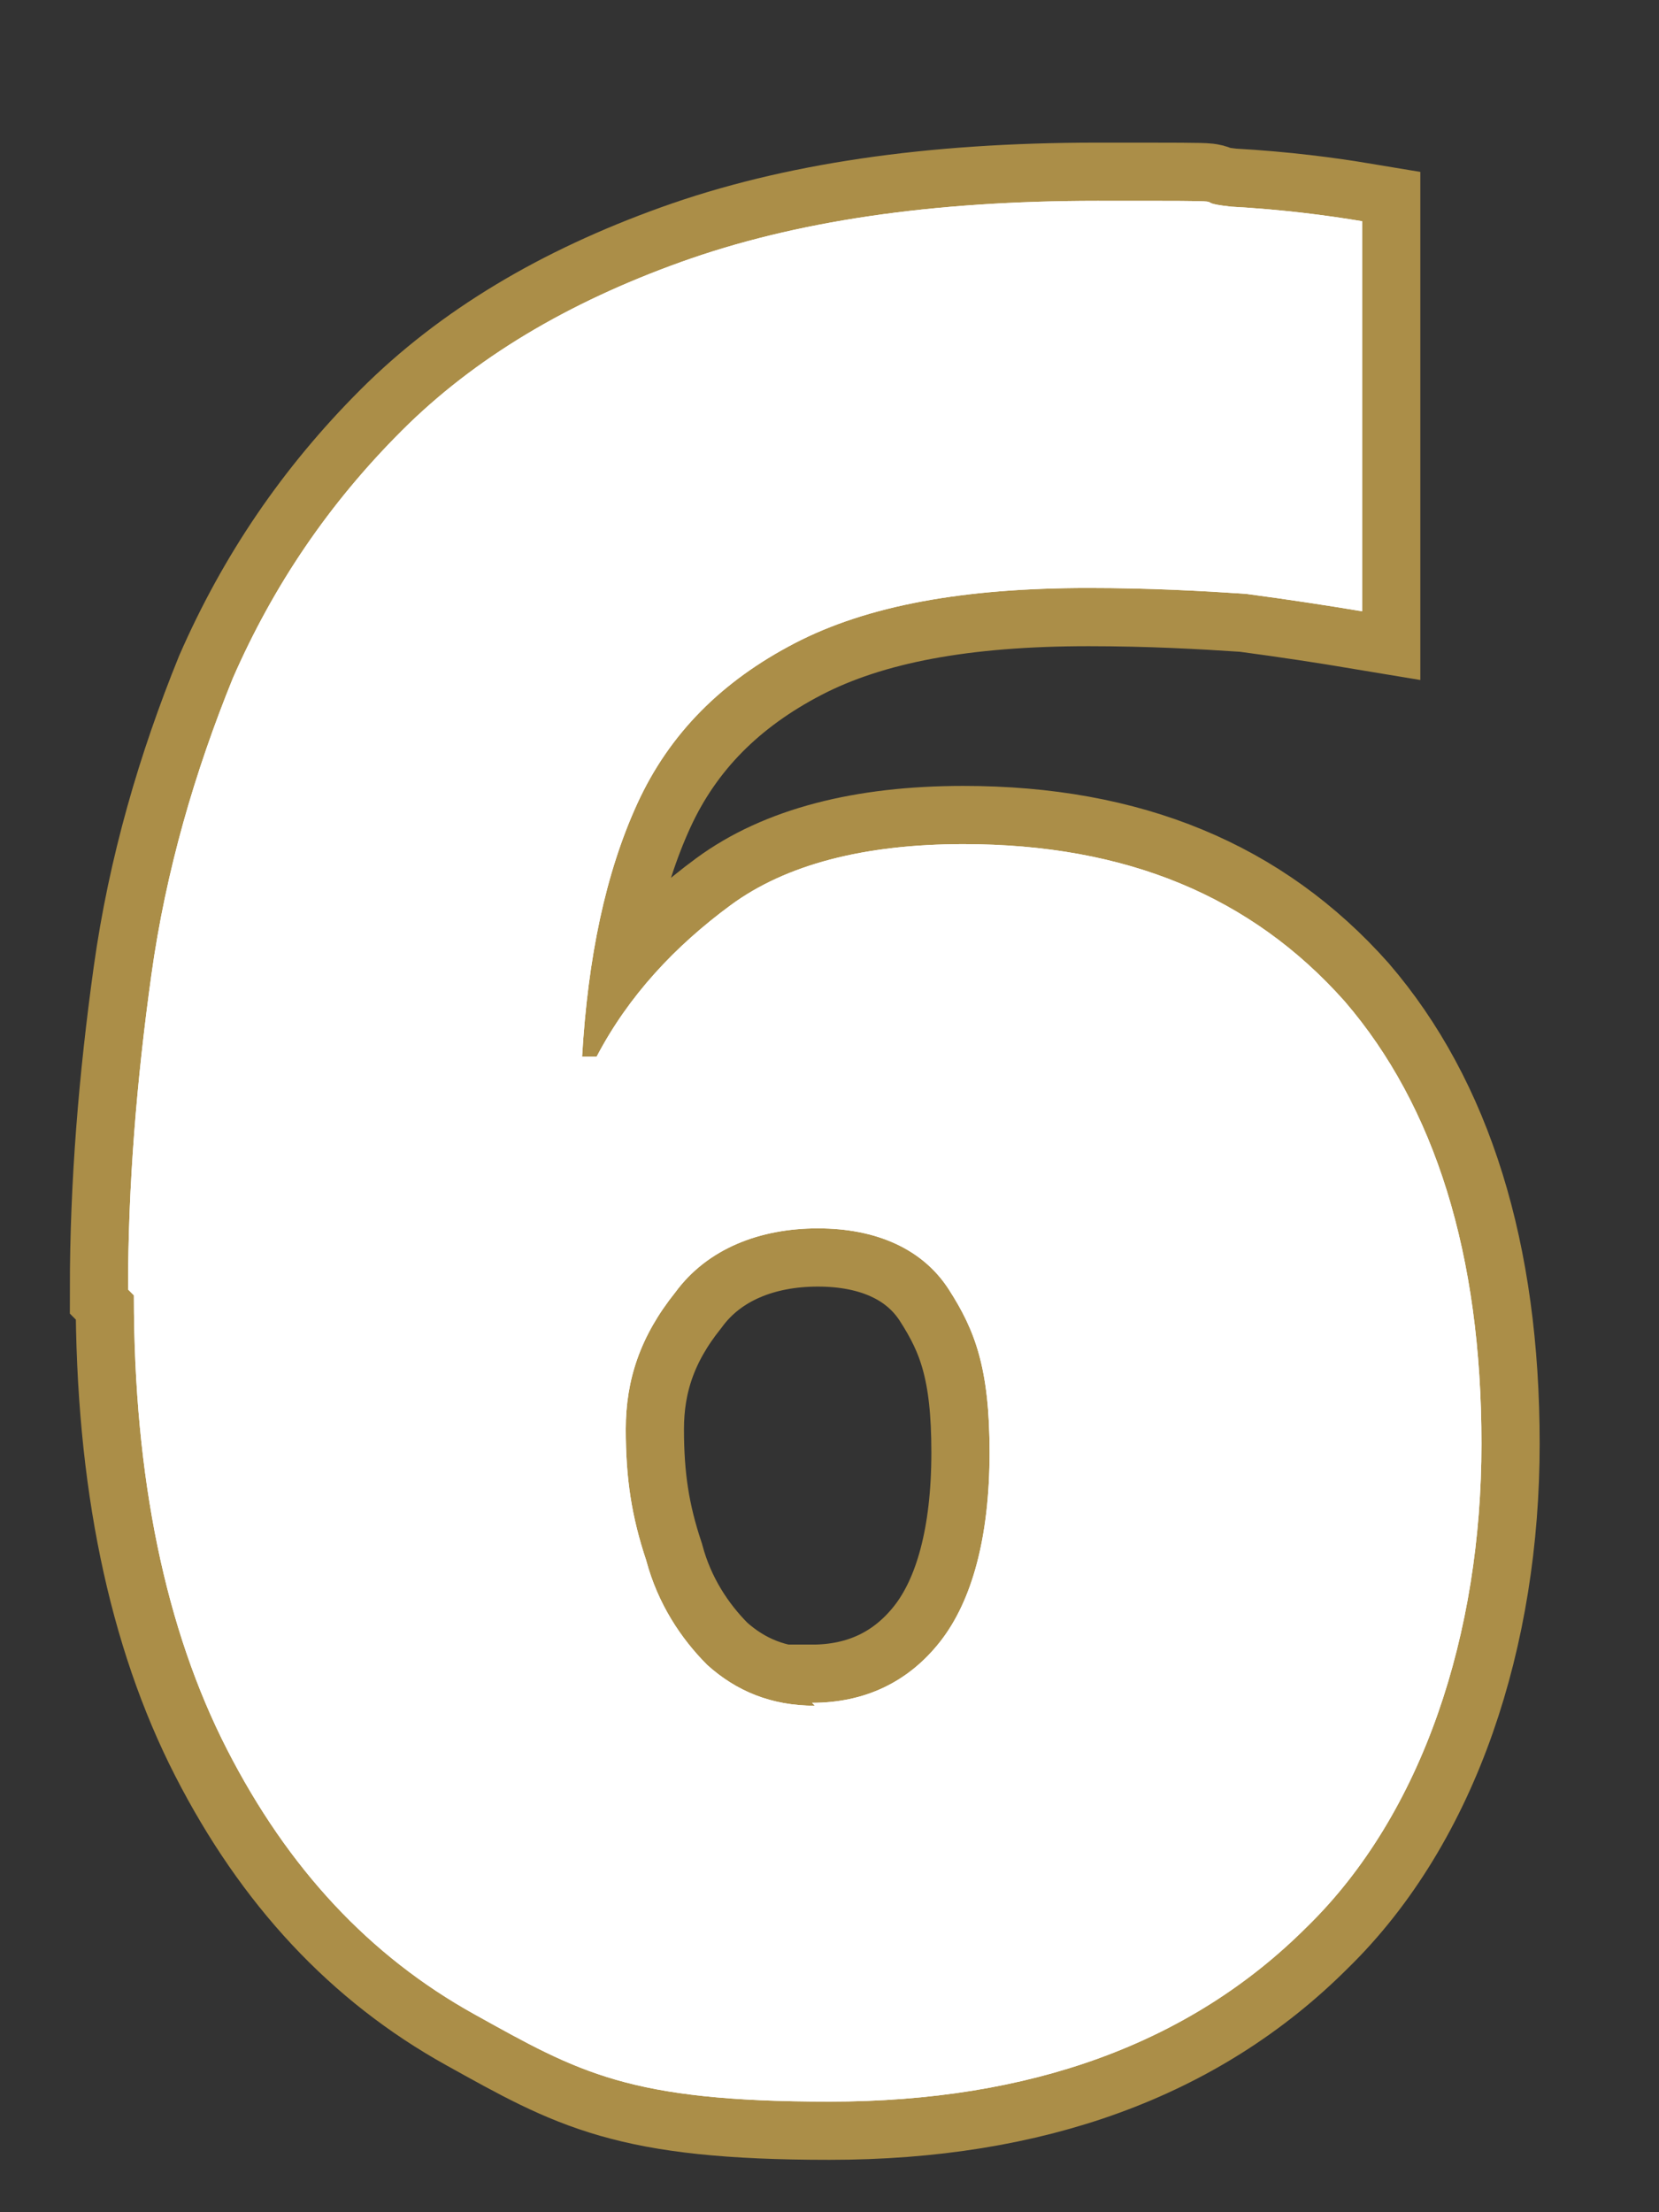
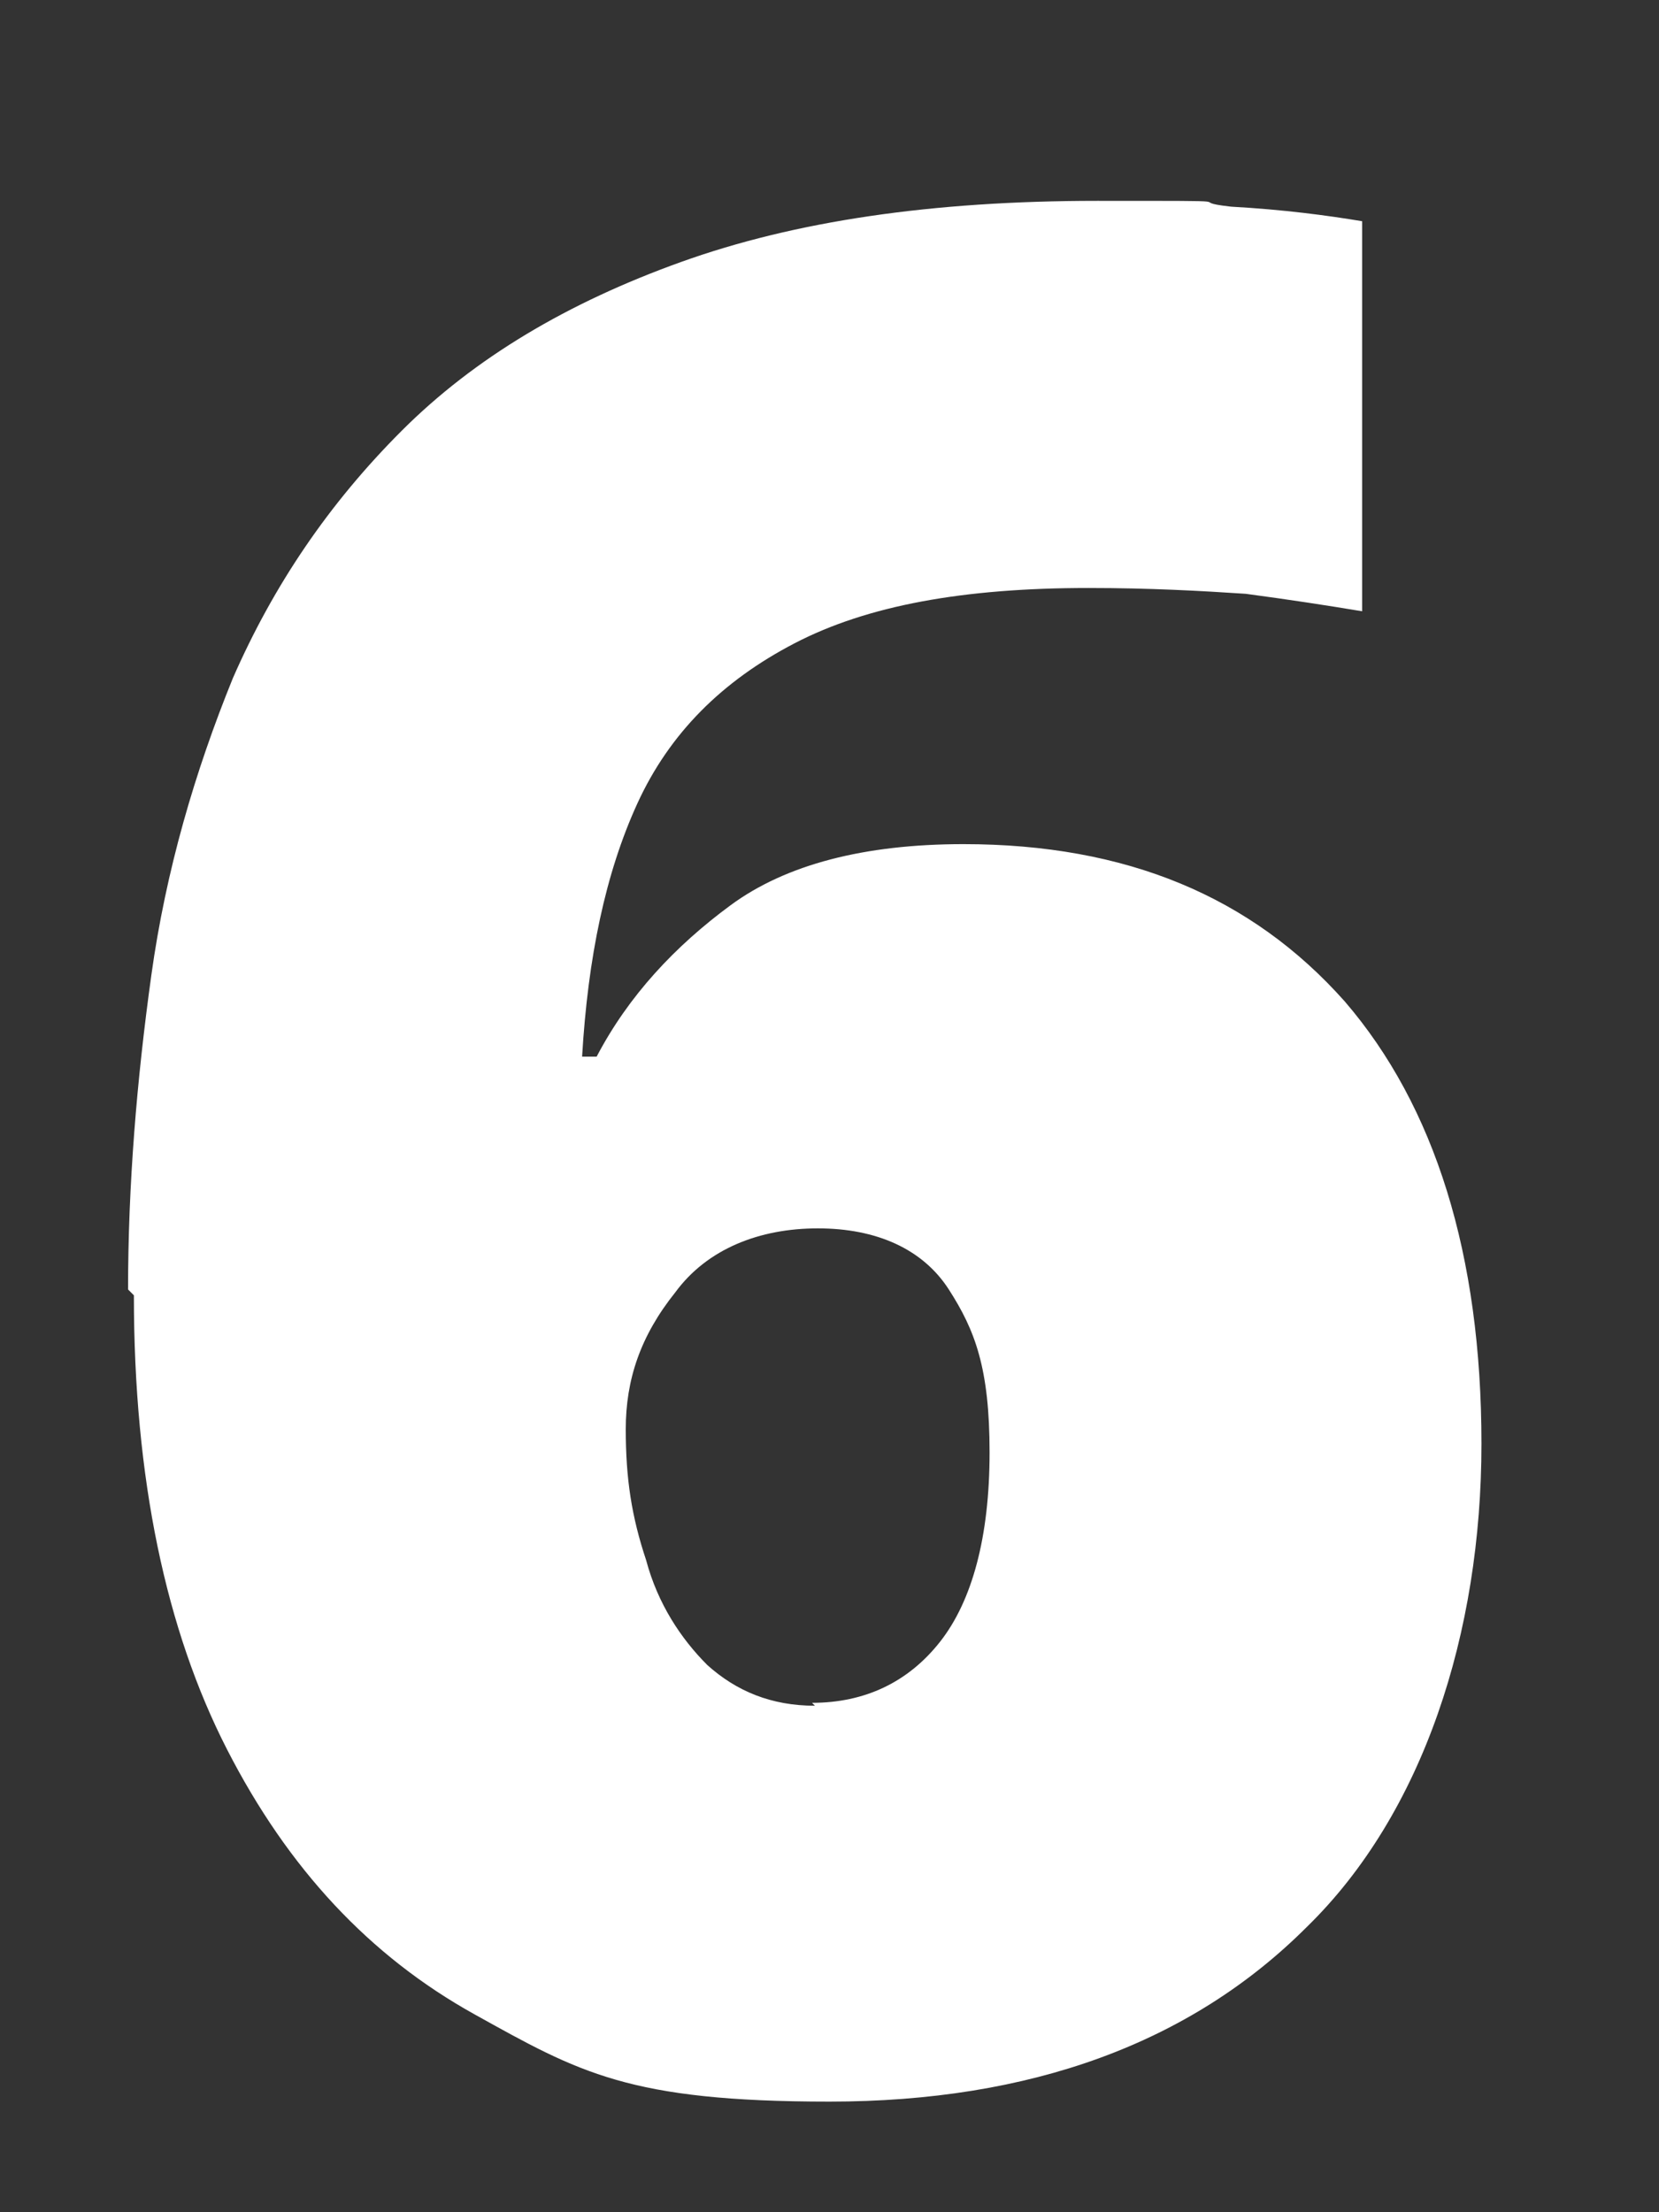
<svg xmlns="http://www.w3.org/2000/svg" id="_レイヤー_1" data-name="レイヤー_1" version="1.1" viewBox="0 0 57 76">
  <rect x="0" y="0" width="57" height="76" fill="#333333" stroke="none" />
  <defs>
    <style>
      .st0 {
        fill: none;
        stroke: #ab8e48;
        stroke-miterlimit: 10;
        stroke-width: 4px;
      }

      .st1 {
        fill: #fff;
      }
    </style>
  </defs>
-   <path class="st0" d="M4.4,44.3c0-3.6.3-7.2.8-10.8.5-3.6,1.5-7,2.8-10.2,1.4-3.2,3.3-6,5.8-8.5,2.5-2.5,5.7-4.4,9.6-5.8,3.9-1.4,8.6-2.1,14.3-2.1s2.8,0,4.6.2c1.8.1,3.3.3,4.5.5v13.4c-1.2-.2-2.5-.4-4-.6-1.5-.1-3.3-.2-5.4-.2-4.3,0-7.6.6-10.1,1.9-2.5,1.3-4.3,3.1-5.4,5.5-1.1,2.4-1.7,5.3-1.9,8.7h.5c1.1-2.1,2.7-3.8,4.6-5.2,1.9-1.4,4.6-2.1,8-2.1,5.6,0,9.9,1.8,13.1,5.4,3.1,3.6,4.7,8.7,4.7,15.2s-2,12.7-6,16.6c-4,4-9.5,6-16.4,6s-8.6-1-12.2-3c-3.6-2-6.4-5-8.5-9.1-2.1-4.1-3.2-9.3-3.2-15.6ZM27.9,58.5c1.8,0,3.3-.7,4.4-2.1,1.1-1.4,1.7-3.6,1.7-6.5s-.5-4.2-1.4-5.6c-.9-1.4-2.5-2.1-4.5-2.1s-3.8.7-4.9,2.2c-1.2,1.5-1.7,3-1.7,4.7s.2,3,.7,4.5c.4,1.5,1.2,2.7,2.1,3.6,1,.9,2.2,1.4,3.7,1.4Z" />
-   <path class="st1" d="M4.4,44.3c0-3.6.3-7.2.8-10.8.5-3.6,1.5-7,2.8-10.2,1.4-3.2,3.3-6,5.8-8.5,2.5-2.5,5.7-4.4,9.6-5.8,3.9-1.4,8.6-2.1,14.3-2.1s2.8,0,4.6.2c1.8.1,3.3.3,4.5.5v13.4c-1.2-.2-2.5-.4-4-.6-1.5-.1-3.3-.2-5.4-.2-4.3,0-7.6.6-10.1,1.9-2.5,1.3-4.3,3.1-5.4,5.5-1.1,2.4-1.7,5.3-1.9,8.7h.5c1.1-2.1,2.7-3.8,4.6-5.2,1.9-1.4,4.6-2.1,8-2.1,5.6,0,9.9,1.8,13.1,5.4,3.1,3.6,4.7,8.7,4.7,15.2s-2,12.7-6,16.6c-4,4-9.5,6-16.4,6s-8.6-1-12.2-3c-3.6-2-6.4-5-8.5-9.1-2.1-4.1-3.2-9.3-3.2-15.6ZM27.9,58.5c1.8,0,3.3-.7,4.4-2.1,1.1-1.4,1.7-3.6,1.7-6.5s-.5-4.2-1.4-5.6c-.9-1.4-2.5-2.1-4.5-2.1s-3.8.7-4.9,2.2c-1.2,1.5-1.7,3-1.7,4.7s.2,3,.7,4.5c.4,1.5,1.2,2.7,2.1,3.6,1,.9,2.2,1.4,3.7,1.4Z" />
  <path class="st1" d="M4.4,44.3c0-3.6.3-7.2.8-10.8.5-3.6,1.5-7,2.8-10.2,1.4-3.2,3.3-6,5.8-8.5,2.5-2.5,5.7-4.4,9.6-5.8,3.9-1.4,8.6-2.1,14.3-2.1s2.8,0,4.6.2c1.8.1,3.3.3,4.5.5v13.4c-1.2-.2-2.5-.4-4-.6-1.5-.1-3.3-.2-5.4-.2-4.3,0-7.6.6-10.1,1.9-2.5,1.3-4.3,3.1-5.4,5.5-1.1,2.4-1.7,5.3-1.9,8.7h.5c1.1-2.1,2.7-3.8,4.6-5.2,1.9-1.4,4.6-2.1,8-2.1,5.6,0,9.9,1.8,13.1,5.4,3.1,3.6,4.7,8.7,4.7,15.2s-2,12.7-6,16.6c-4,4-9.5,6-16.4,6s-8.6-1-12.2-3c-3.6-2-6.4-5-8.5-9.1-2.1-4.1-3.2-9.3-3.2-15.6ZM27.9,58.5c1.8,0,3.3-.7,4.4-2.1,1.1-1.4,1.7-3.6,1.7-6.5s-.5-4.2-1.4-5.6c-.9-1.4-2.5-2.1-4.5-2.1s-3.8.7-4.9,2.2c-1.2,1.5-1.7,3-1.7,4.7s.2,3,.7,4.5c.4,1.5,1.2,2.7,2.1,3.6,1,.9,2.2,1.4,3.7,1.4Z" />
</svg>